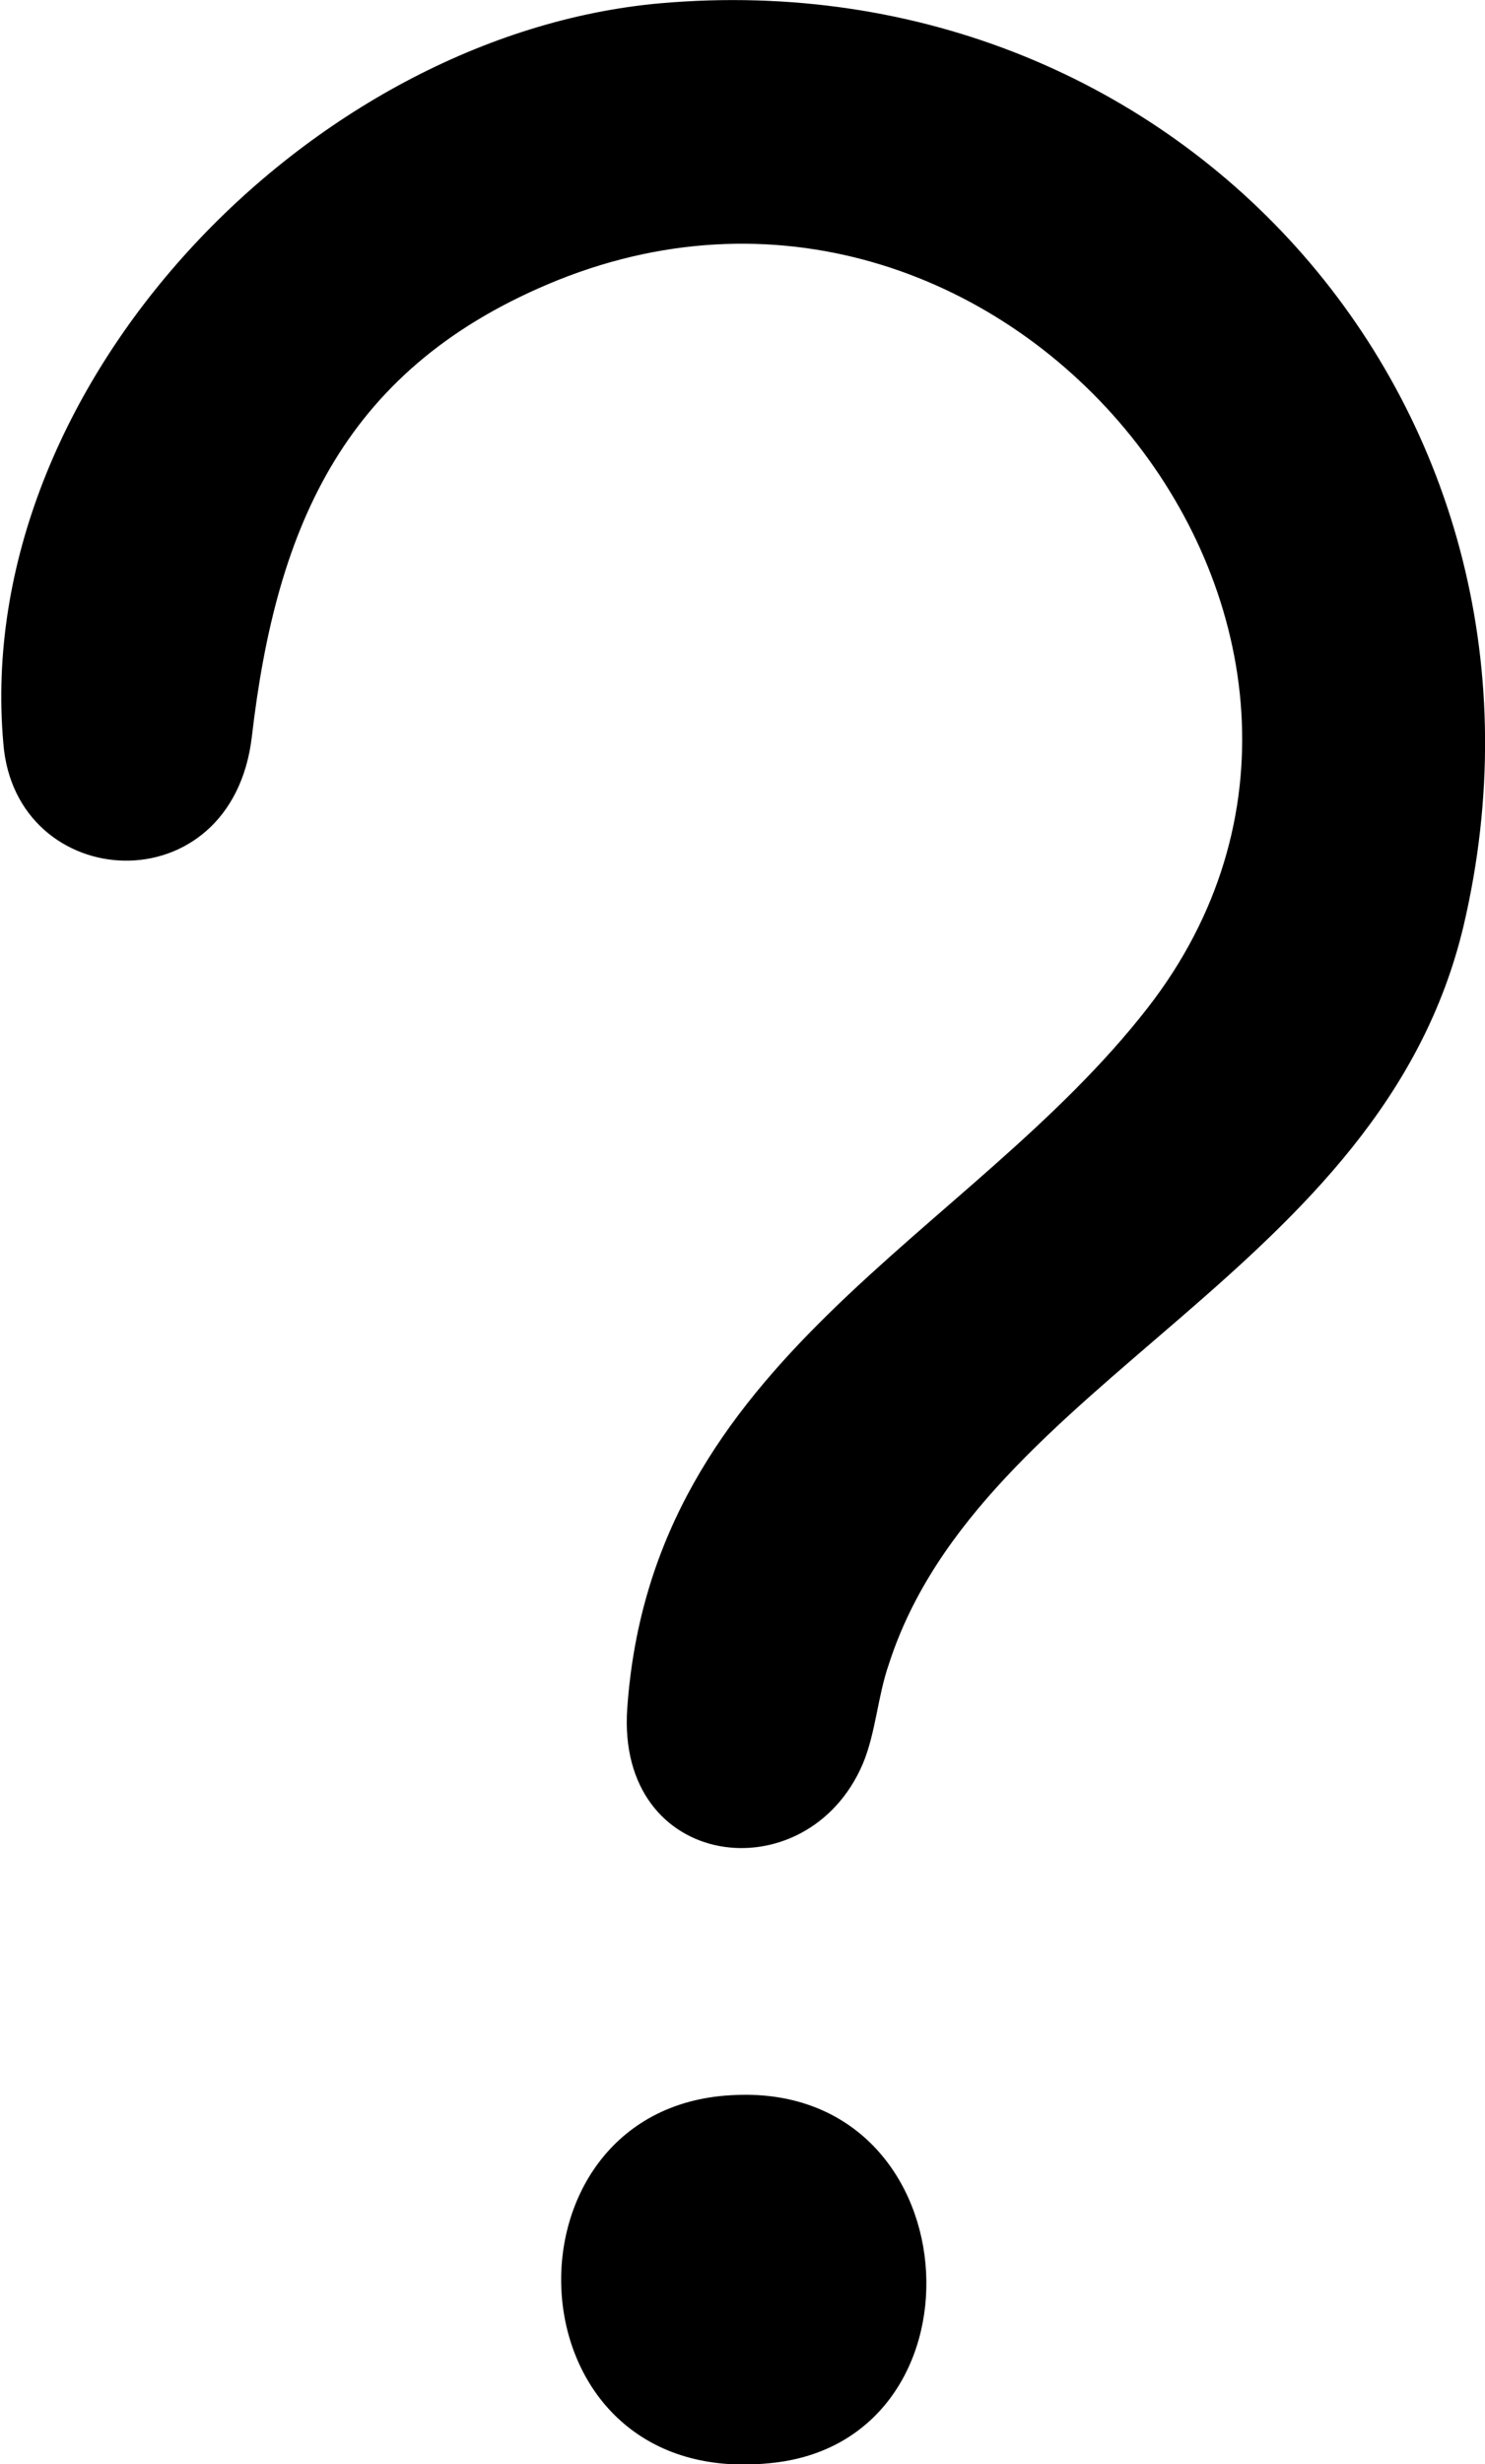
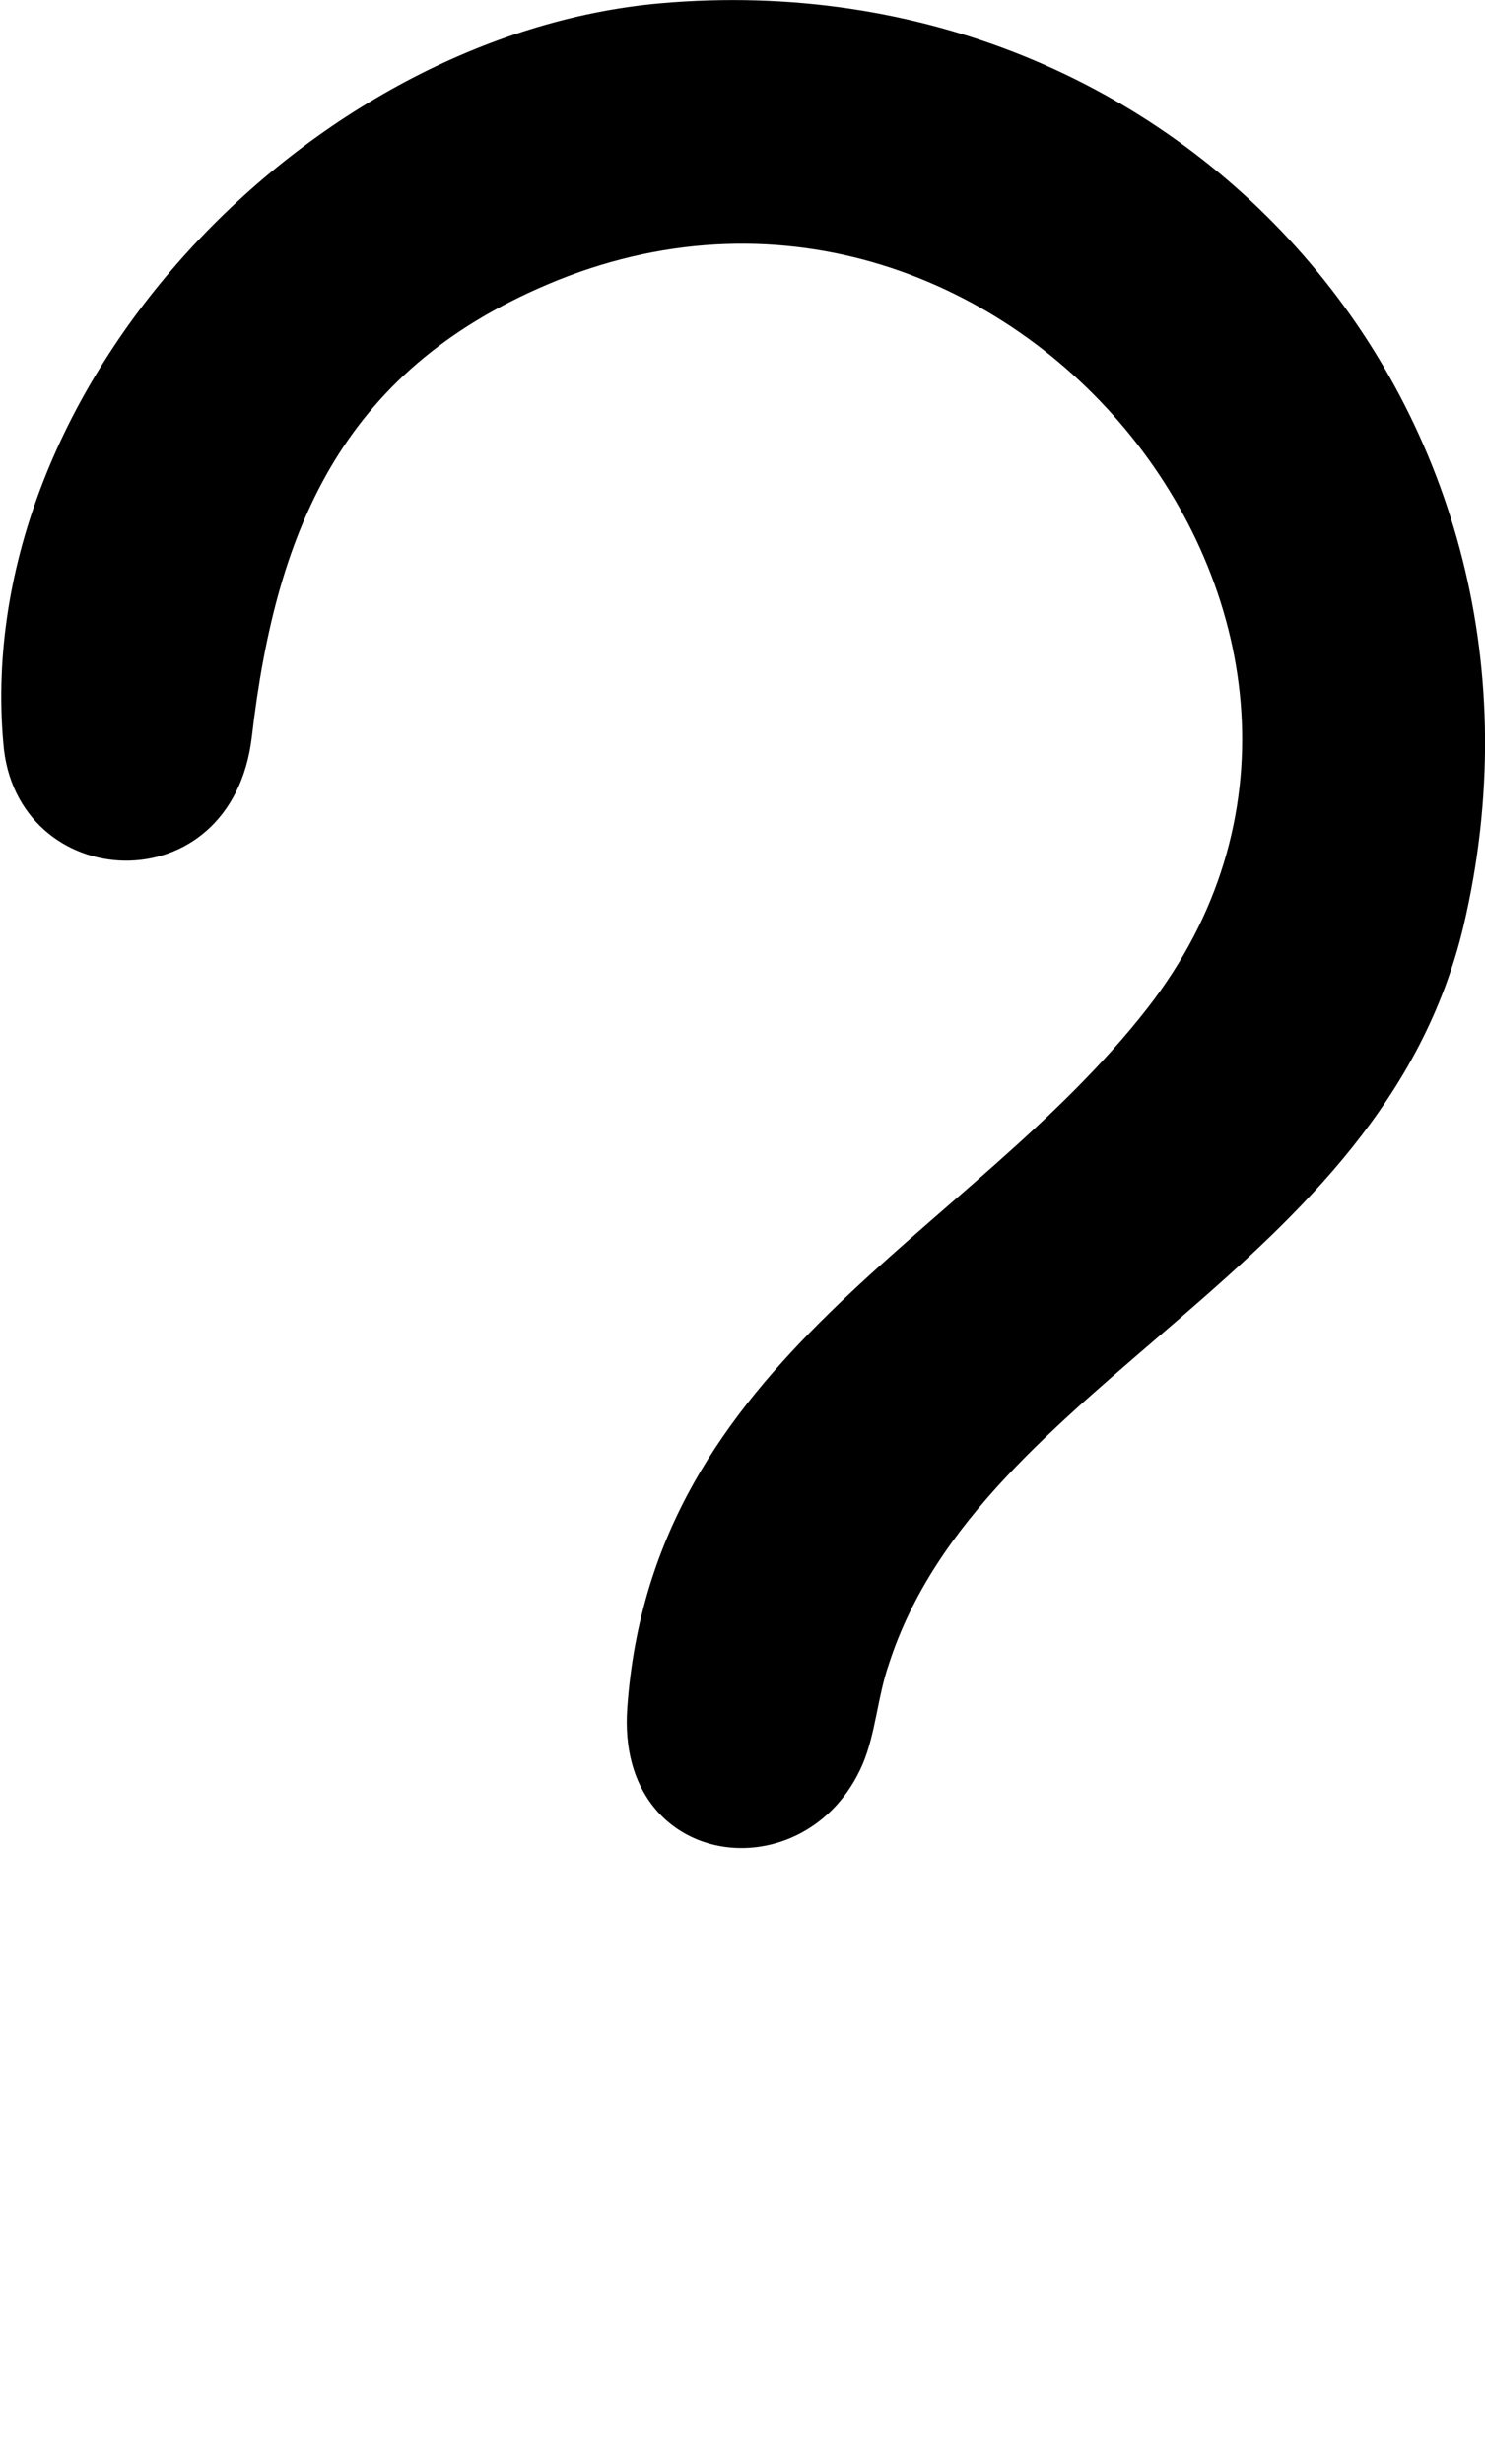
<svg xmlns="http://www.w3.org/2000/svg" id="Calque_1" data-name="Calque 1" viewBox="0 0 9.02 14.96">
  <path d="M4.01.02c3.18-.28,5.61,2.49,4.88,5.6-.5,2.11-2.93,2.75-3.49,4.48-.07.2-.08.42-.16.61-.34.79-1.5.65-1.43-.34.15-2.13,2.07-2.85,3.16-4.25,1.76-2.26-.83-5.52-3.58-4.42-1.29.52-1.71,1.48-1.86,2.77-.12,1.04-1.44.96-1.51.04C-.17,2.34,1.88.21,4.01.02Z" />
-   <path d="M4.44,12.72c1.46-.09,1.6,2.07.27,2.23-1.64.2-1.73-2.15-.27-2.23Z" />
</svg>